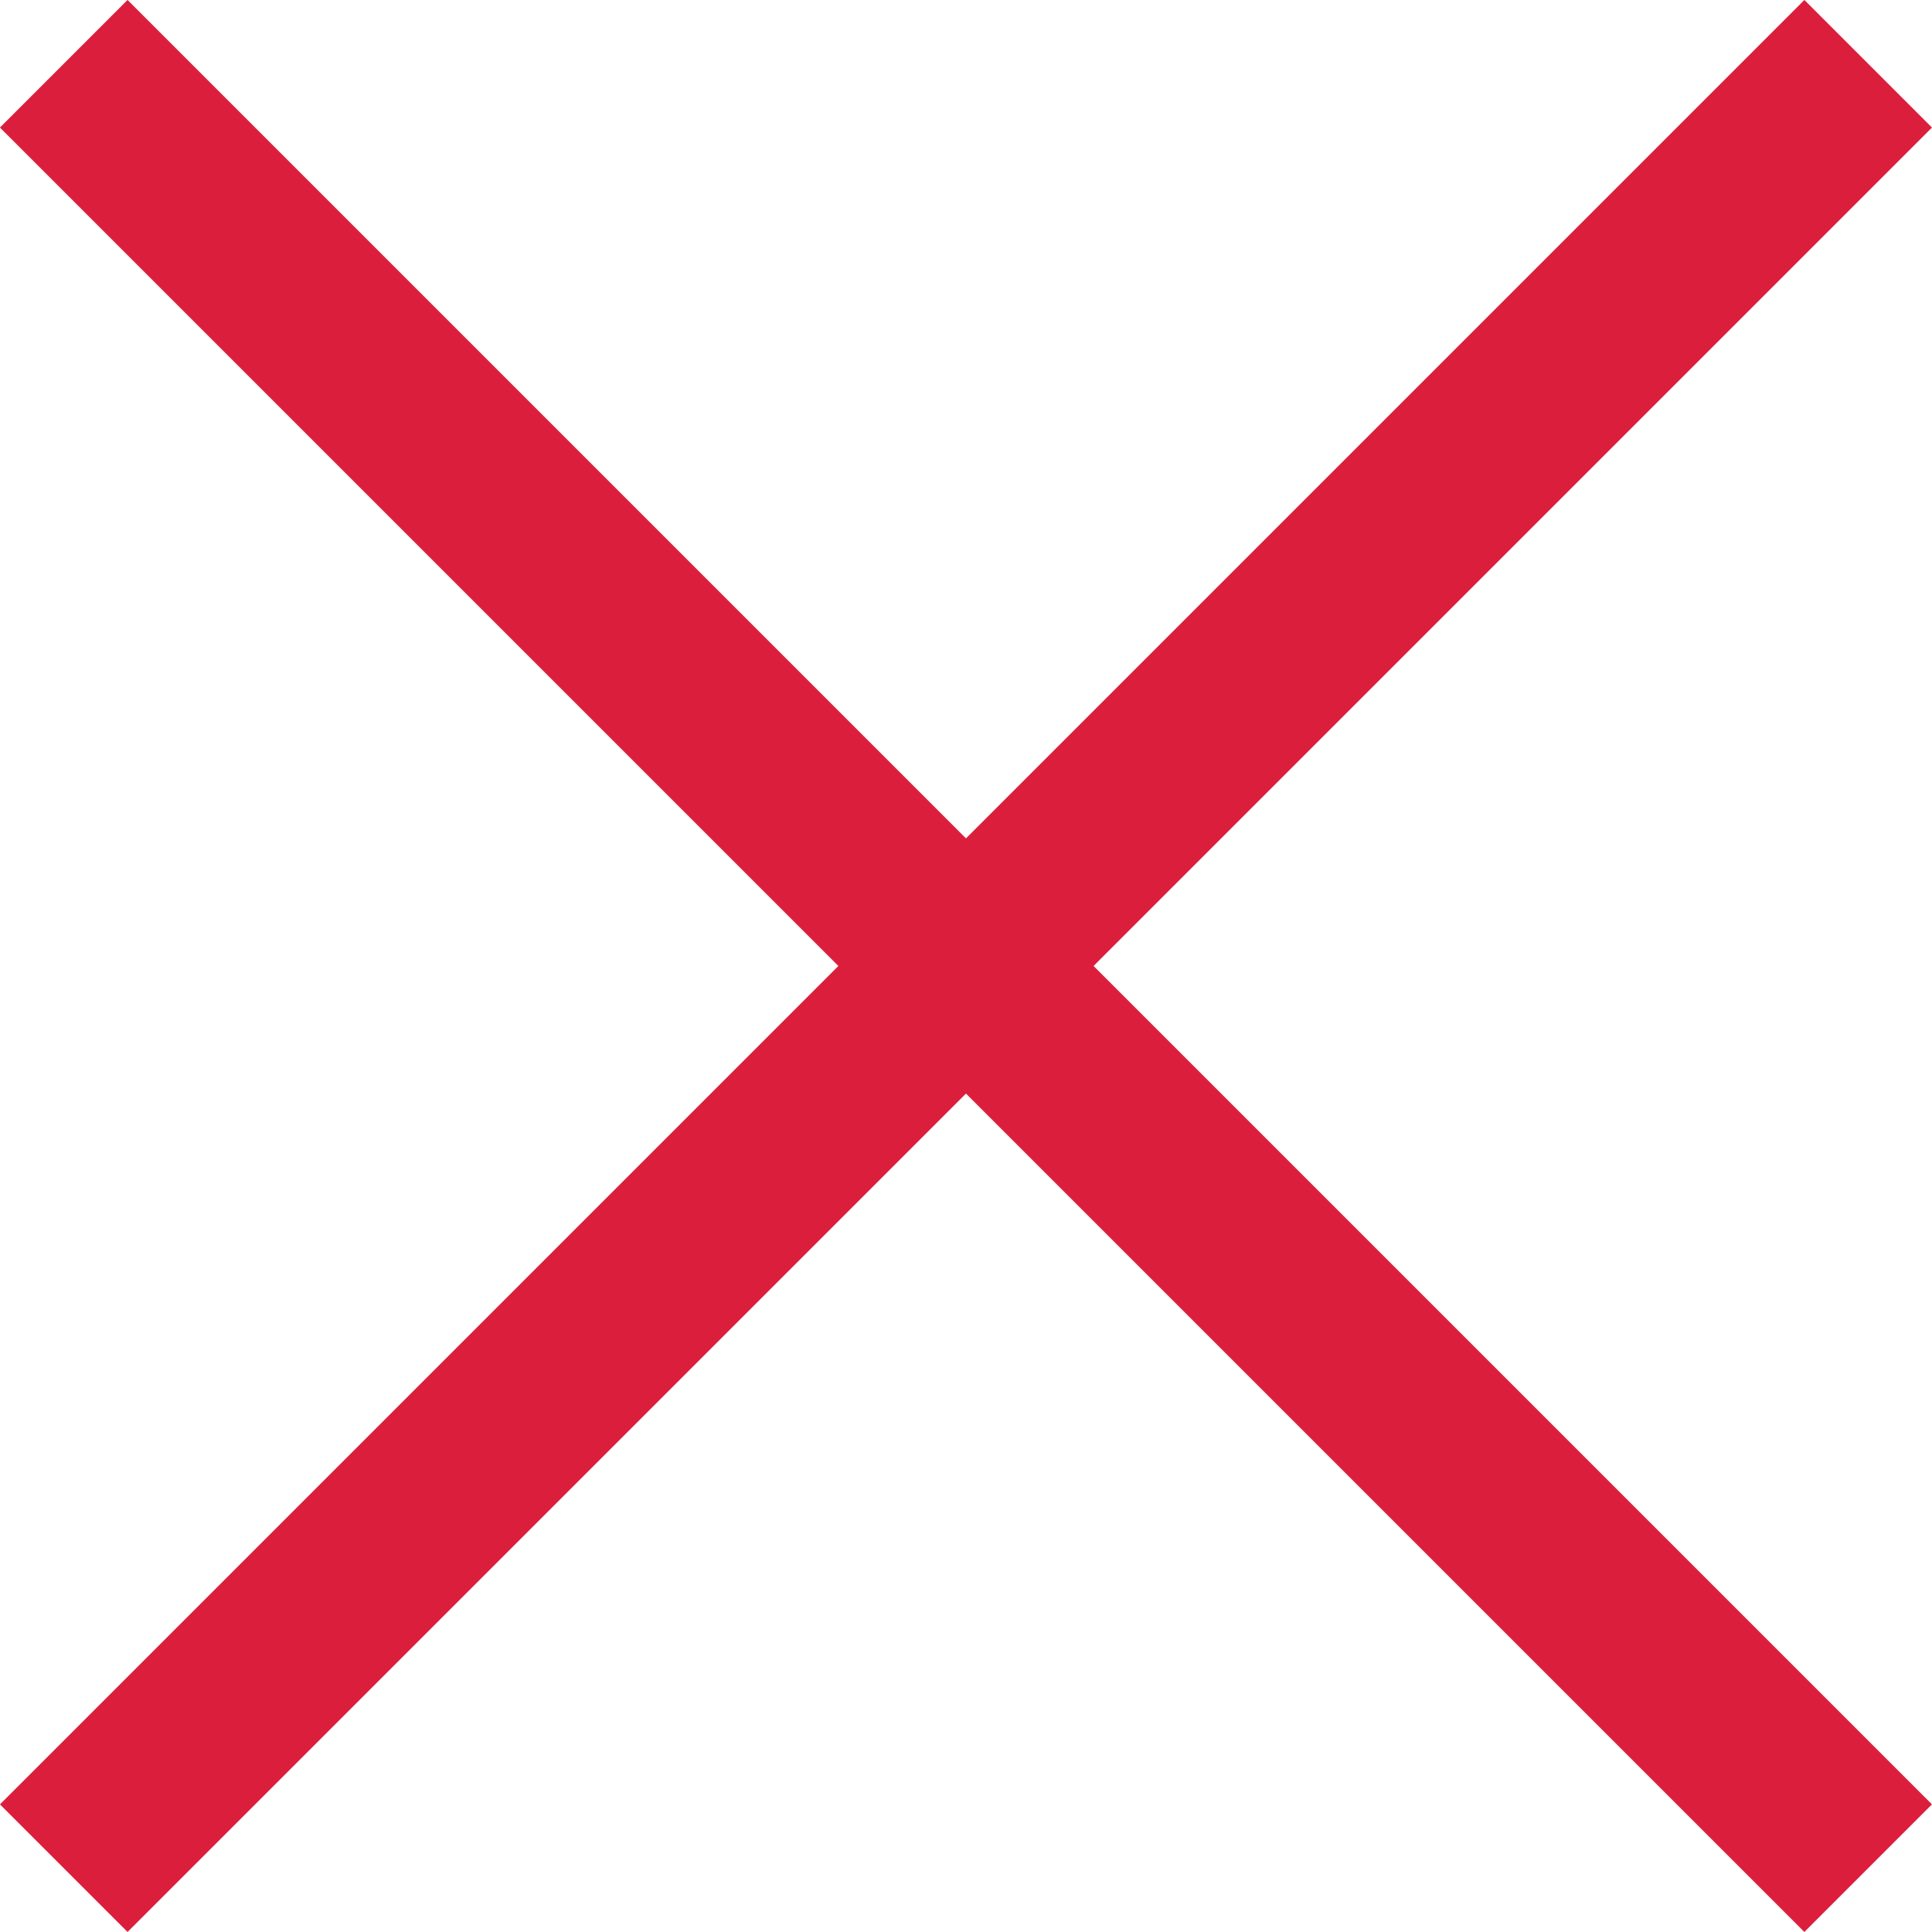
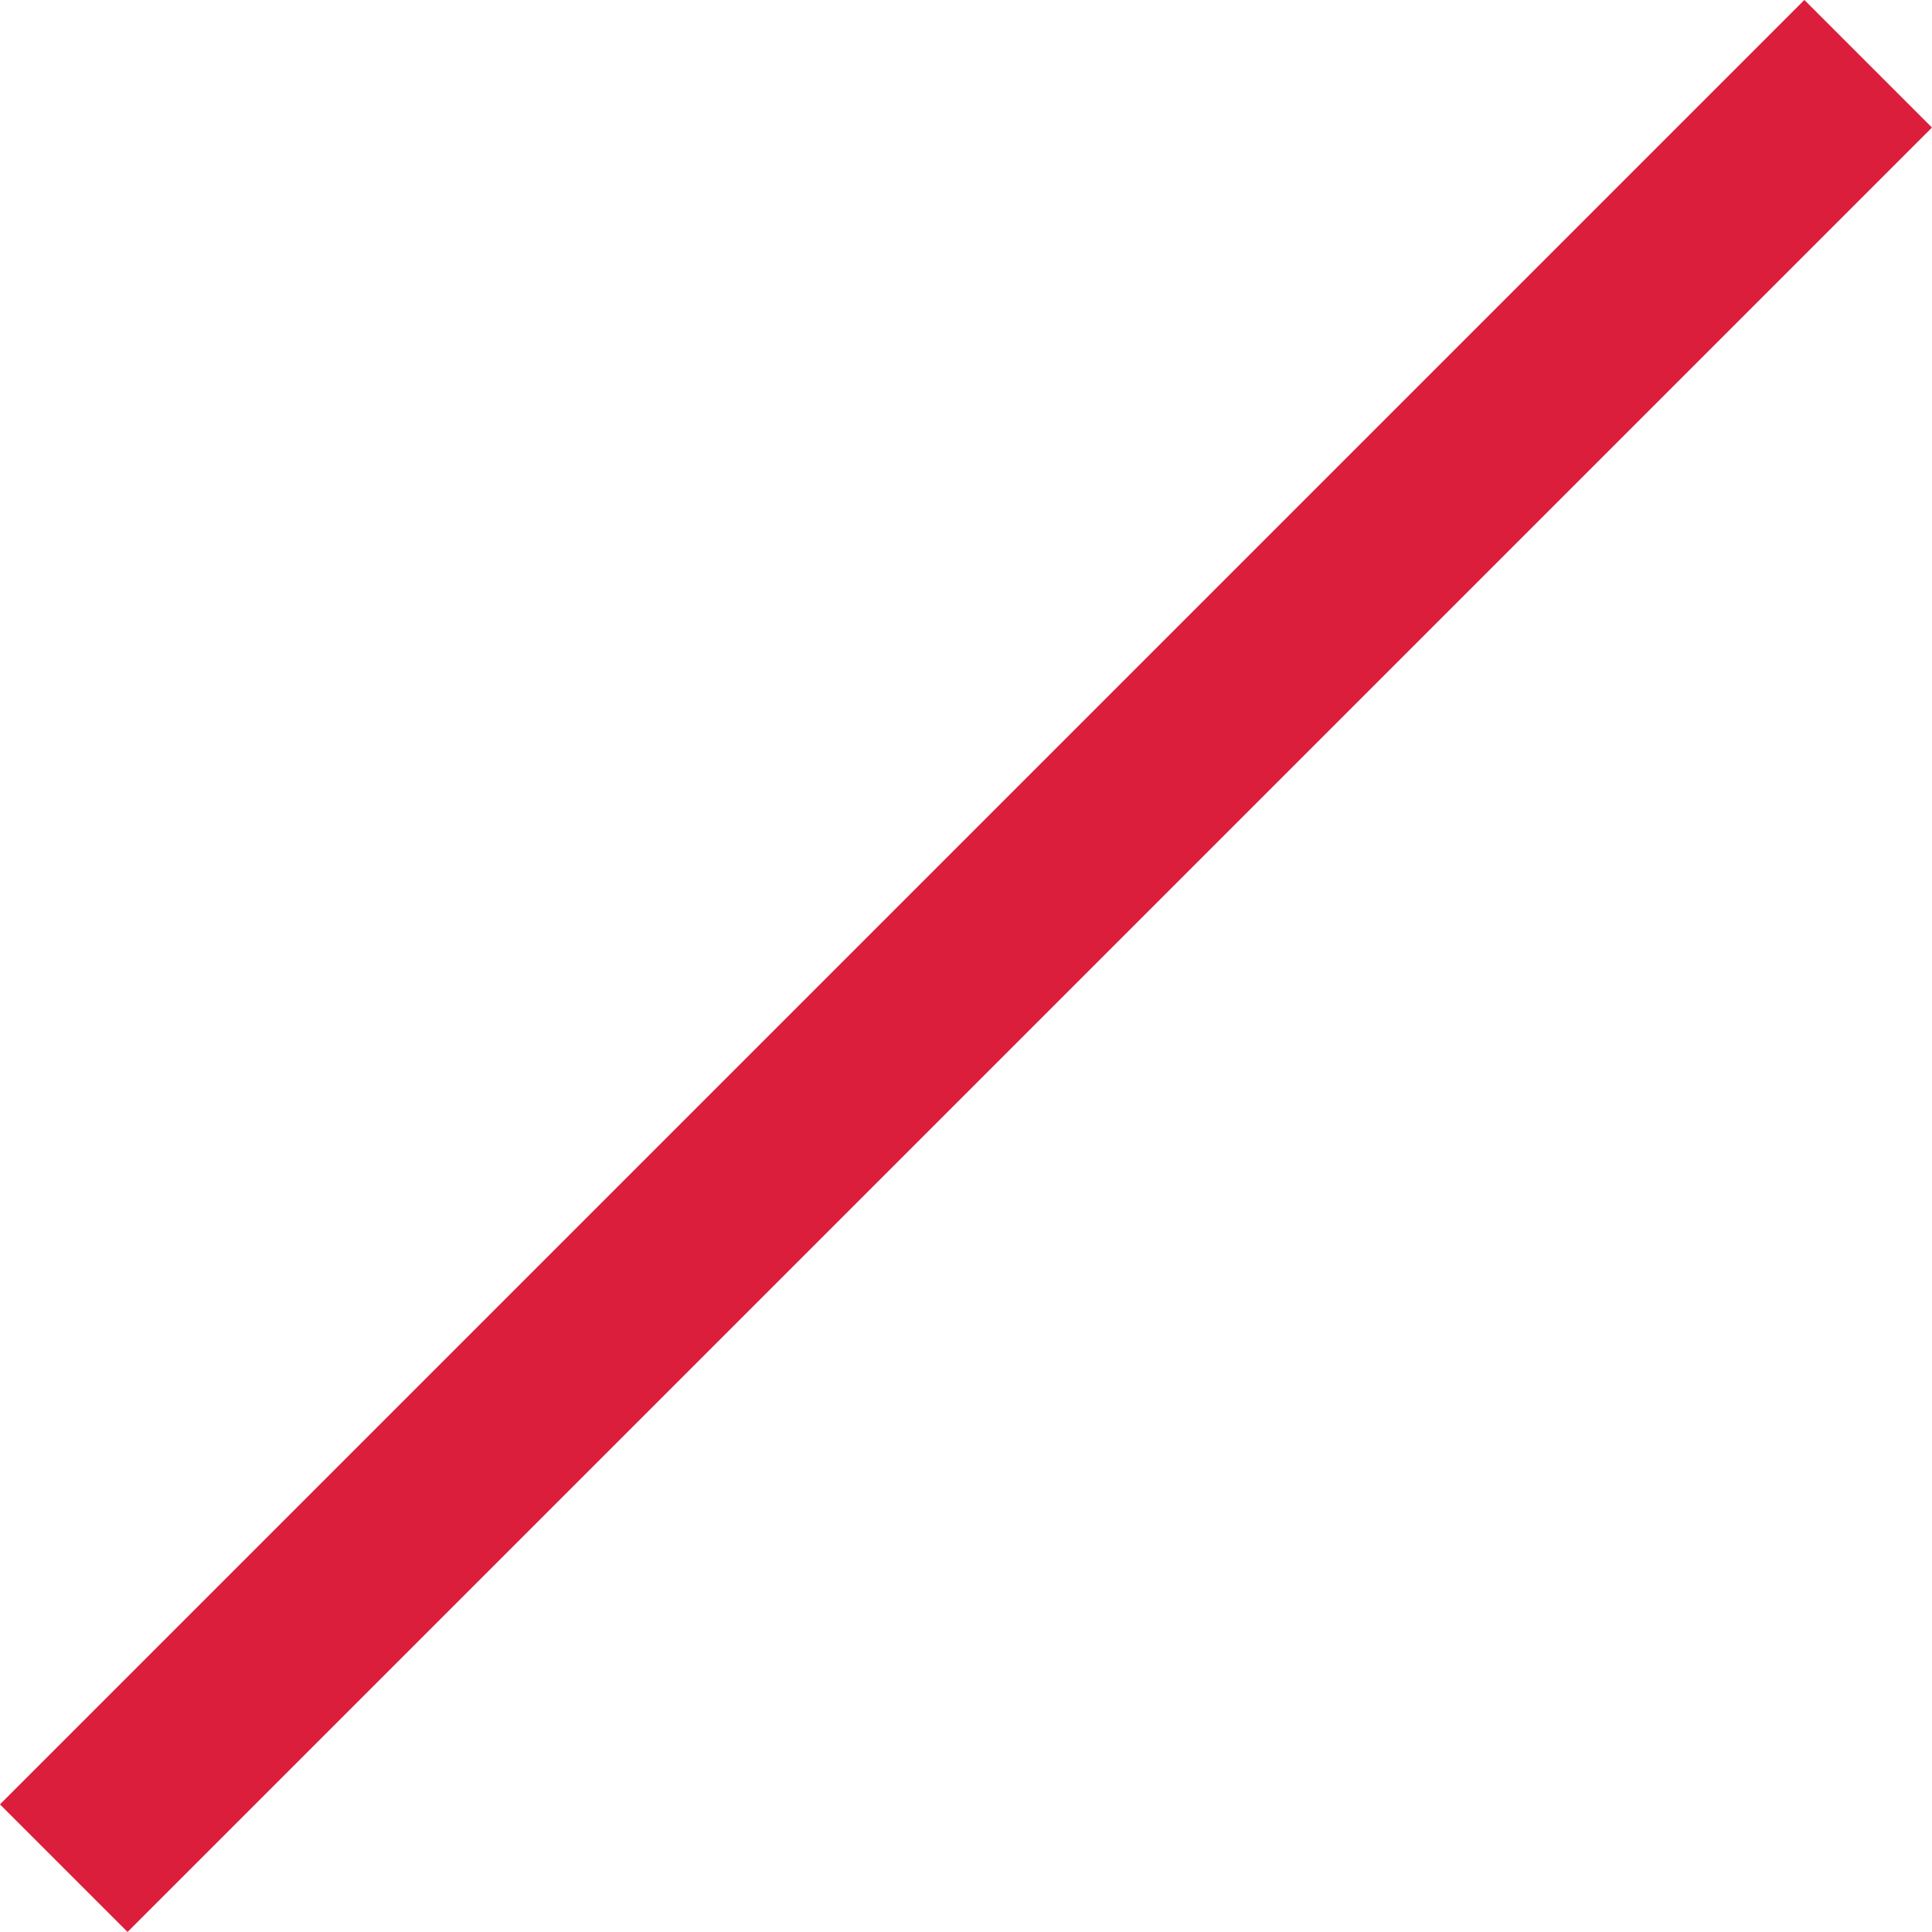
<svg xmlns="http://www.w3.org/2000/svg" width="32.121" height="32.121" viewBox="0 0 32.121 32.121">
  <g id="_" data-name="×" transform="translate(-1127.12 -139.546)">
-     <line id="線_59" data-name="線 59" x2="42.426" transform="translate(1128.18 140.606) rotate(45)" fill="none" stroke="#db1e3c" stroke-width="3" />
    <line id="線_60" data-name="線 60" x2="42.426" transform="translate(1158.18 140.606) rotate(135)" fill="none" stroke="#db1e3c" stroke-width="3" />
  </g>
</svg>